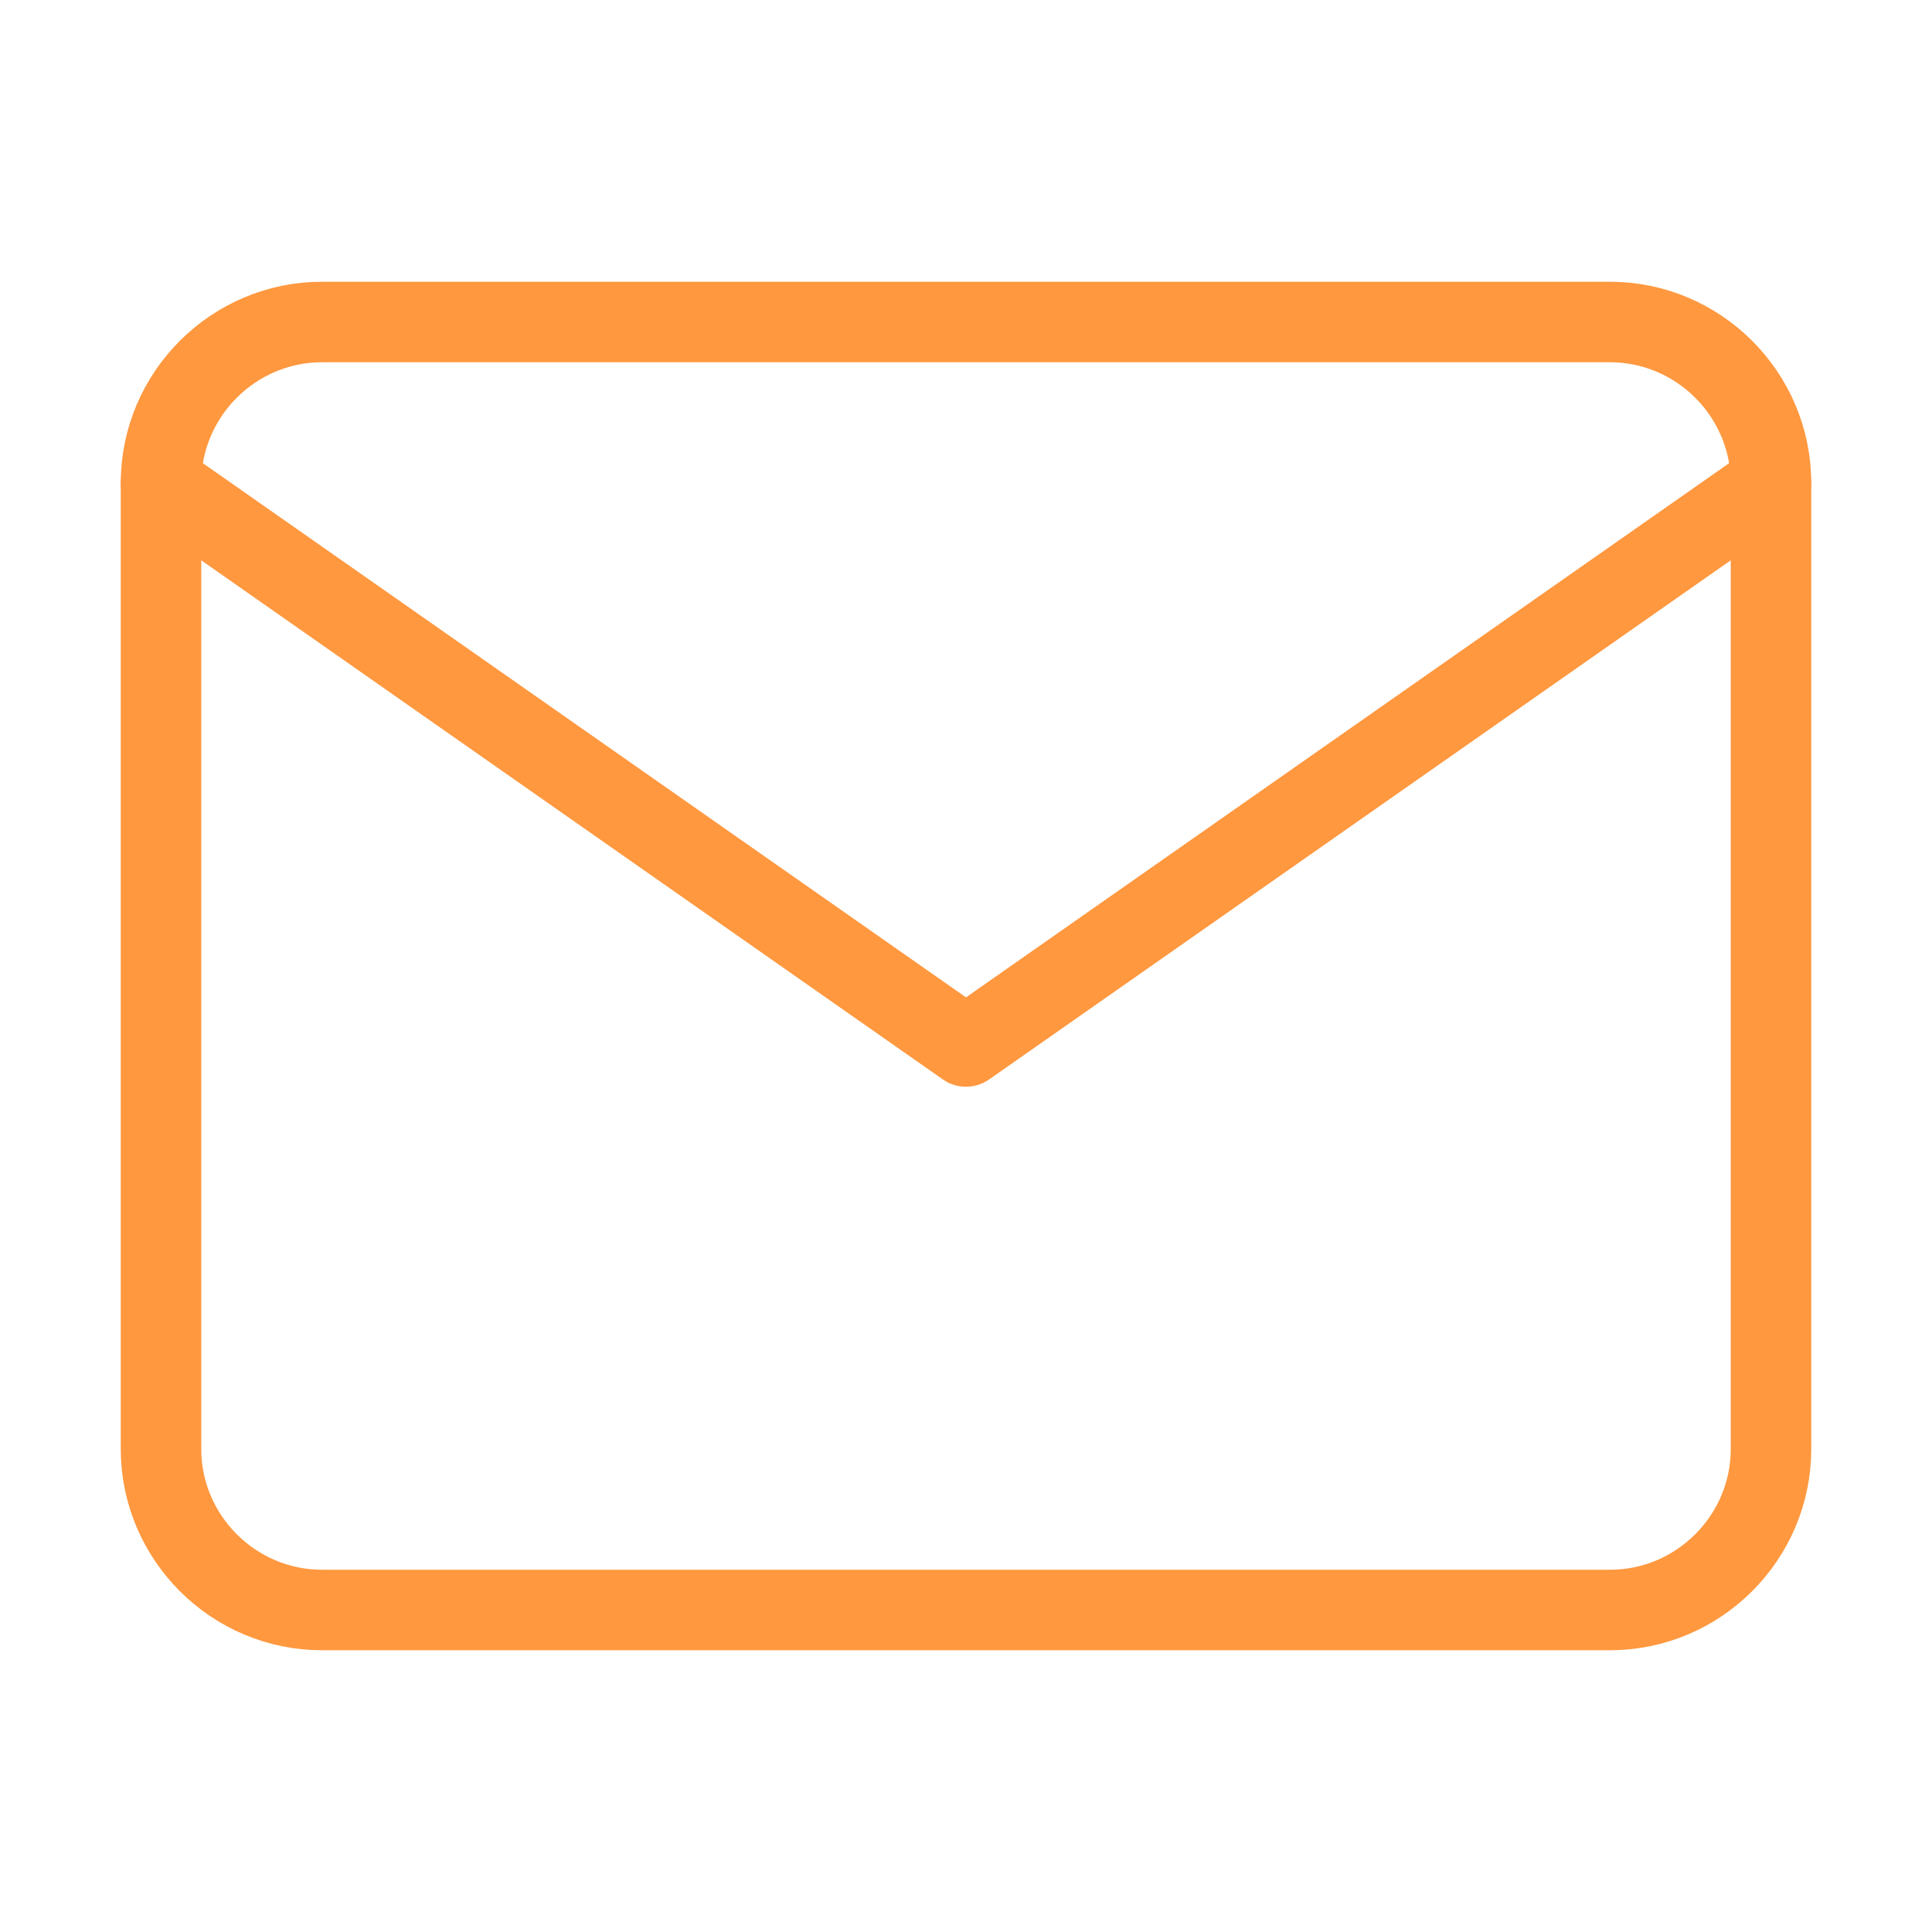
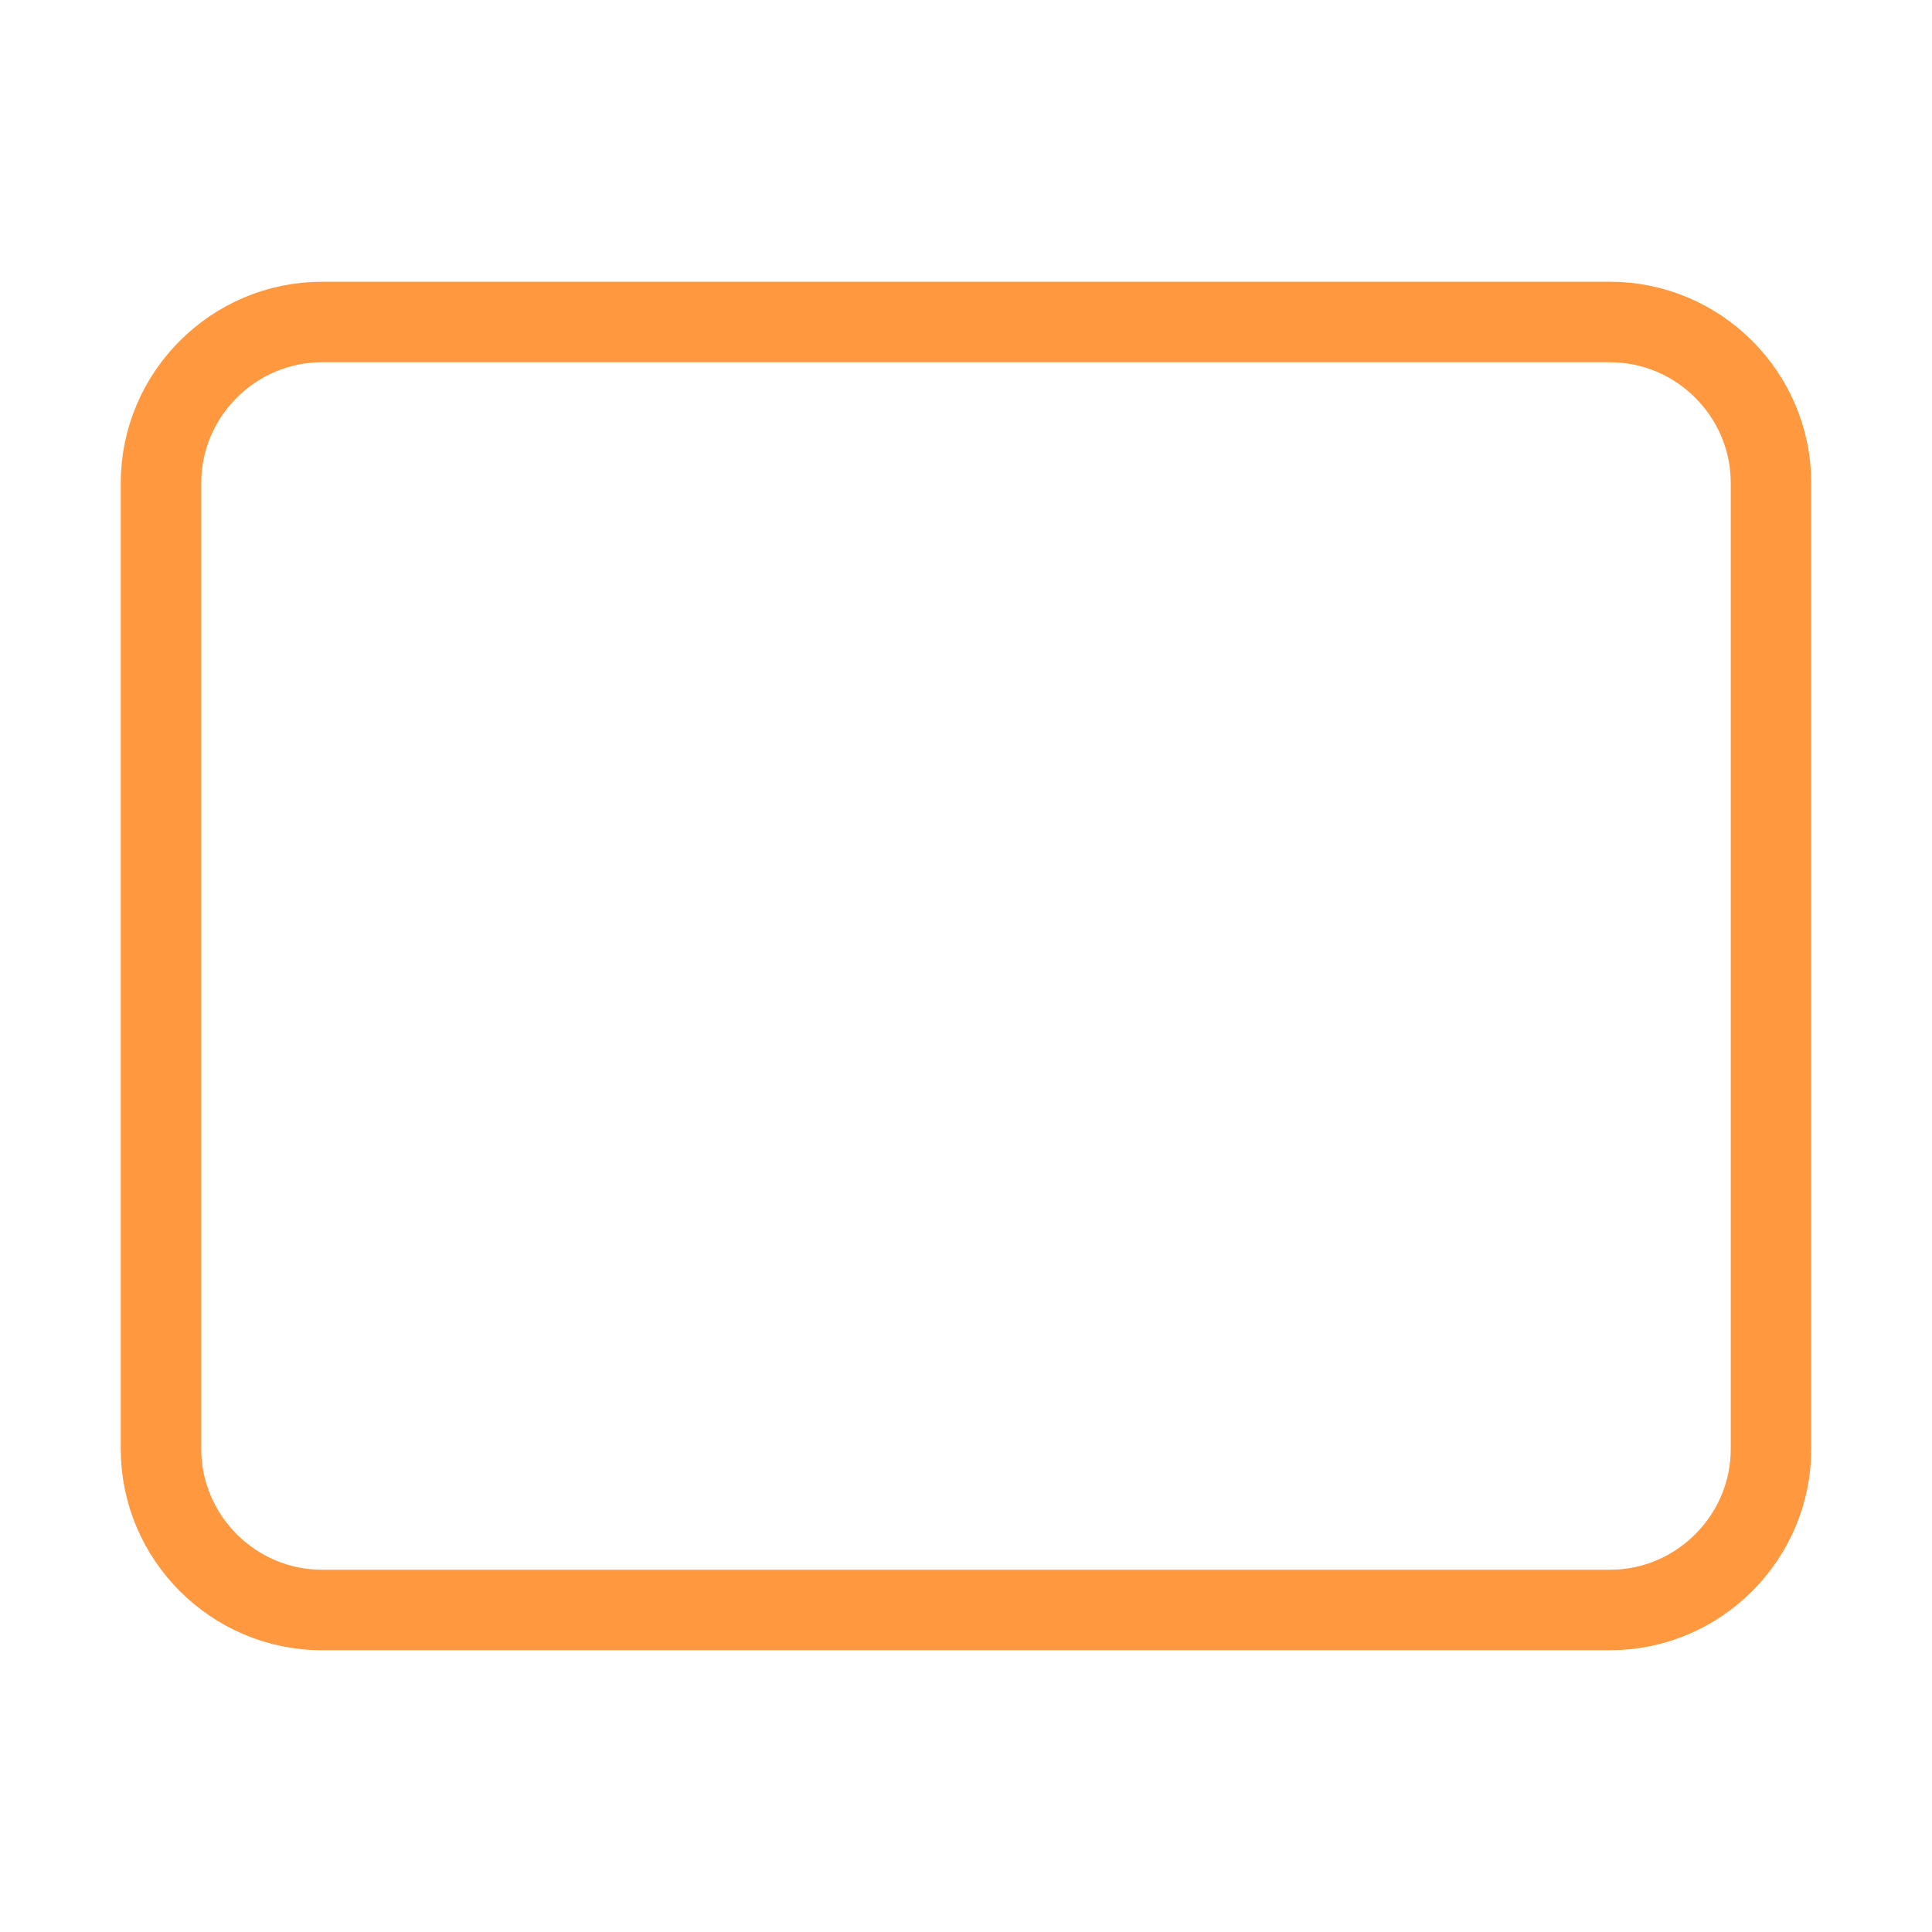
<svg xmlns="http://www.w3.org/2000/svg" width="24" height="24" viewBox="0 0 24 24" fill="none">
  <path d="M4 4H20C21.1 4 22 4.9 22 6V18C22 19.1 21.1 20 20 20H4C2.9 20 2 19.1 2 18V6C2 4.9 2.9 4 4 4Z" stroke="#FF983F" stroke-linecap="round" stroke-linejoin="round" />
-   <path d="M22 6L12 13L2 6" stroke="#FF983F" stroke-linecap="round" stroke-linejoin="round" />
</svg>